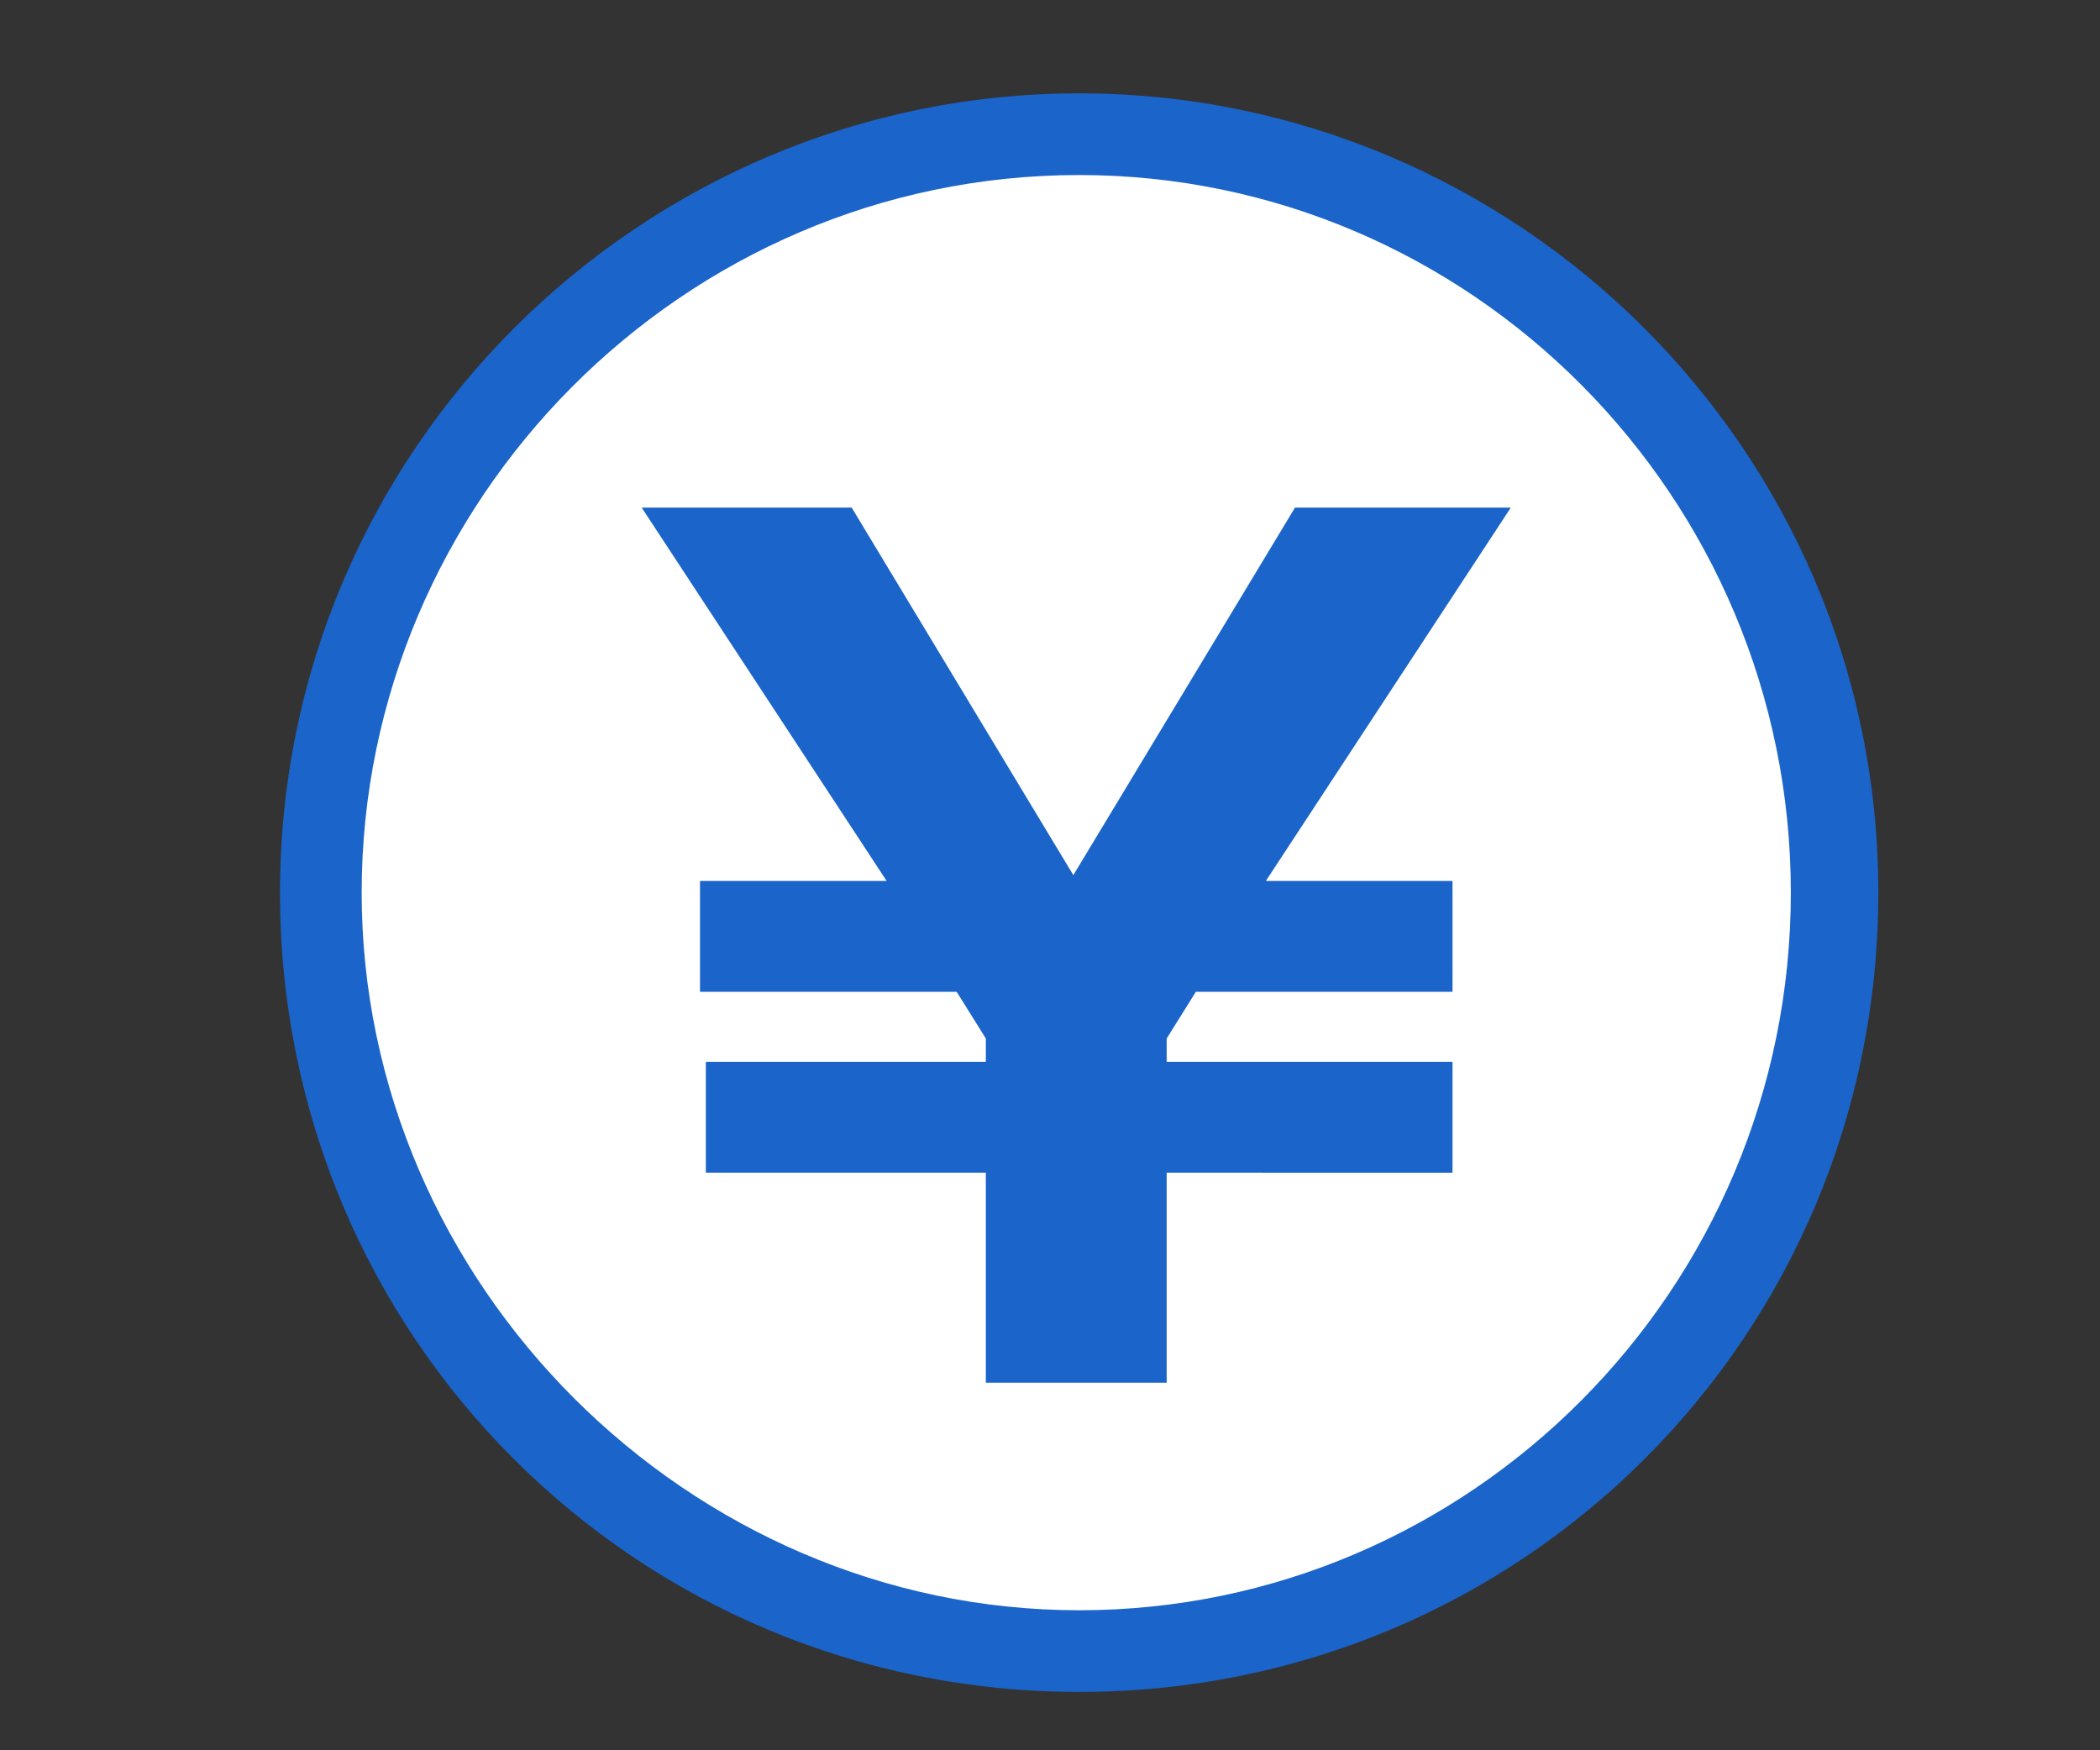
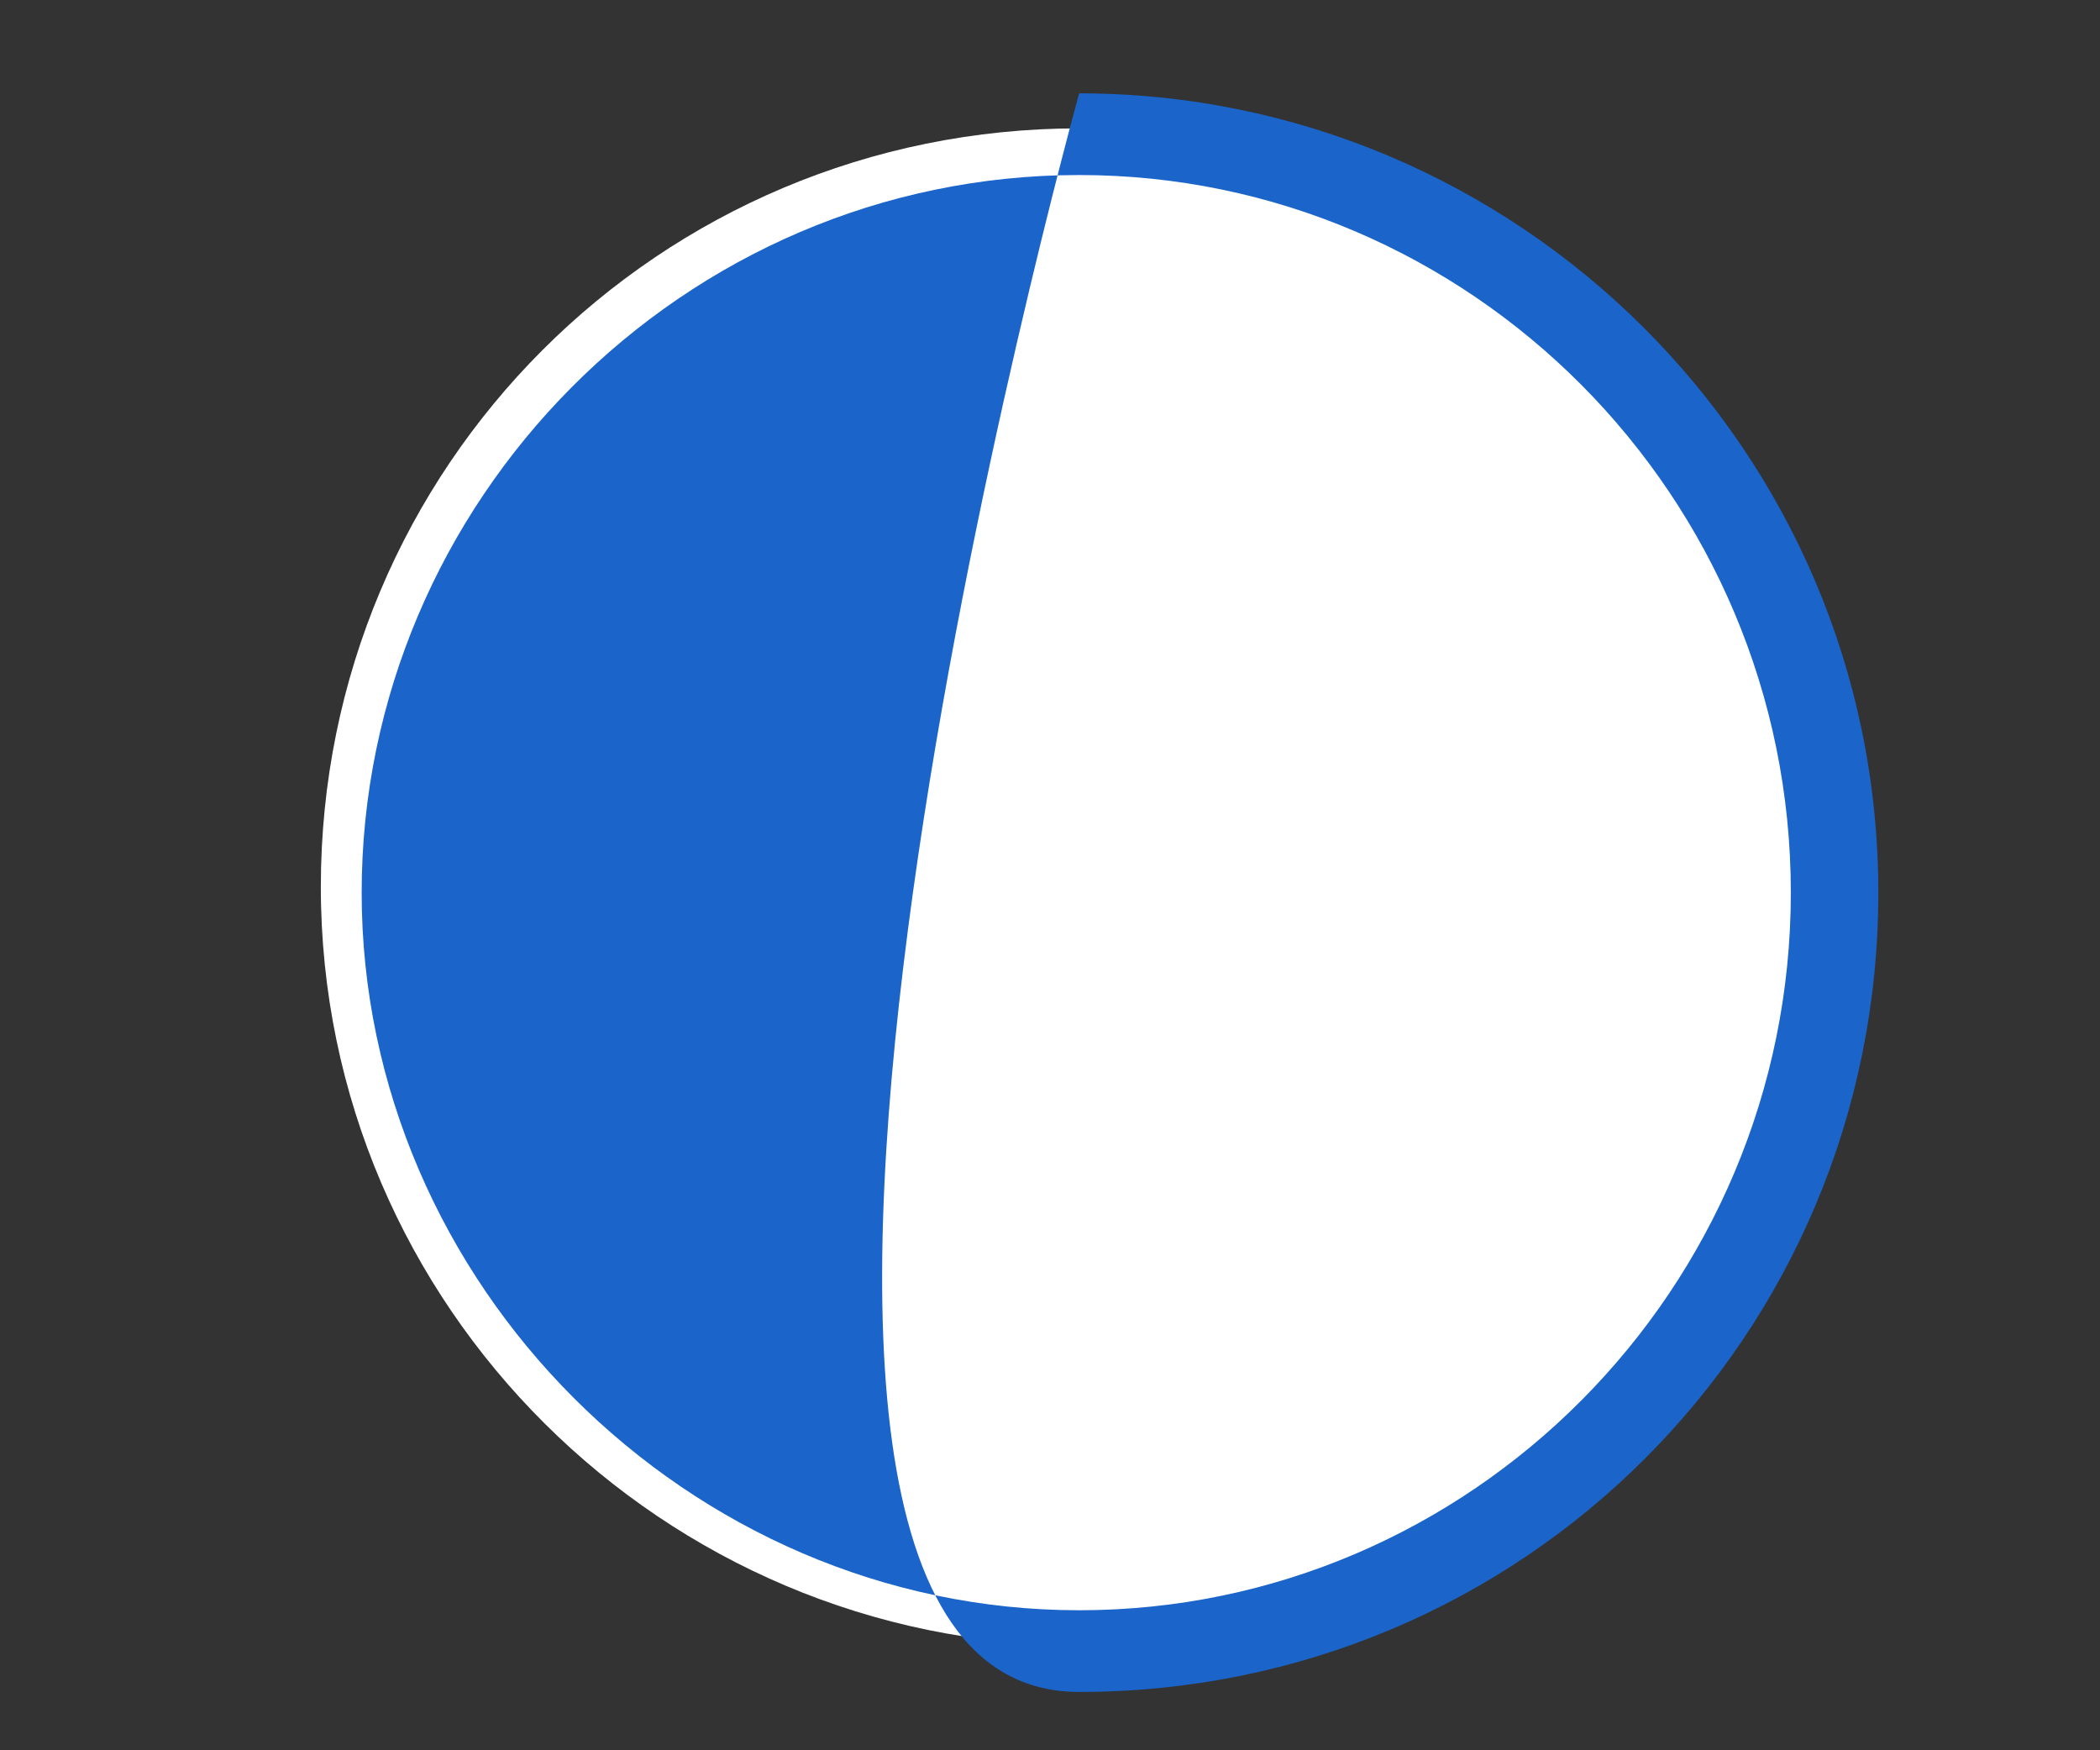
<svg xmlns="http://www.w3.org/2000/svg" version="1.1" id="レイヤー_2_00000152952560554582184280000008786952565197783227_" x="0" y="0" viewBox="0 0 36 30" style="enable-background:new 0 0 36 30" xml:space="preserve">
  <rect x="0" y="0" width="36" height="30" fill="#333333" stroke="none" />
  <style>.st1{fill:#1a64ca}</style>
  <path d="M18.5 28.2c-7.1 0-13-5.8-13-13s5.8-13 13-13c7.1 0 13 5.8 13 13s-5.9 13-13 13z" style="fill:#fff" />
-   <path class="st1" d="M18.5 3c6.7 0 12.2 5.5 12.2 12.3s-5.5 12.3-12.2 12.3S6.2 22 6.2 15.3 11.7 3 18.5 3m0-1.4C11 1.6 4.8 7.7 4.8 15.3S10.9 29 18.5 29s13.7-6.1 13.7-13.7S26 1.6 18.5 1.6z" />
+   <path class="st1" d="M18.5 3c6.7 0 12.2 5.5 12.2 12.3s-5.5 12.3-12.2 12.3S6.2 22 6.2 15.3 11.7 3 18.5 3m0-1.4S10.9 29 18.5 29s13.7-6.1 13.7-13.7S26 1.6 18.5 1.6z" />
  <g>
-     <path class="st1" d="M24.9 18.2v1.9H20v3.6h-3.1v-3.6h-4.8v-1.9h4.8v-.4l-.5-.8H12v-1.9h3.2L11 8.7h3.6l3.8 6.3 3.8-6.3h3.7l-4.2 6.4h3.2V17h-4.4l-.5.8v.4h4.9z" />
-   </g>
+     </g>
</svg>